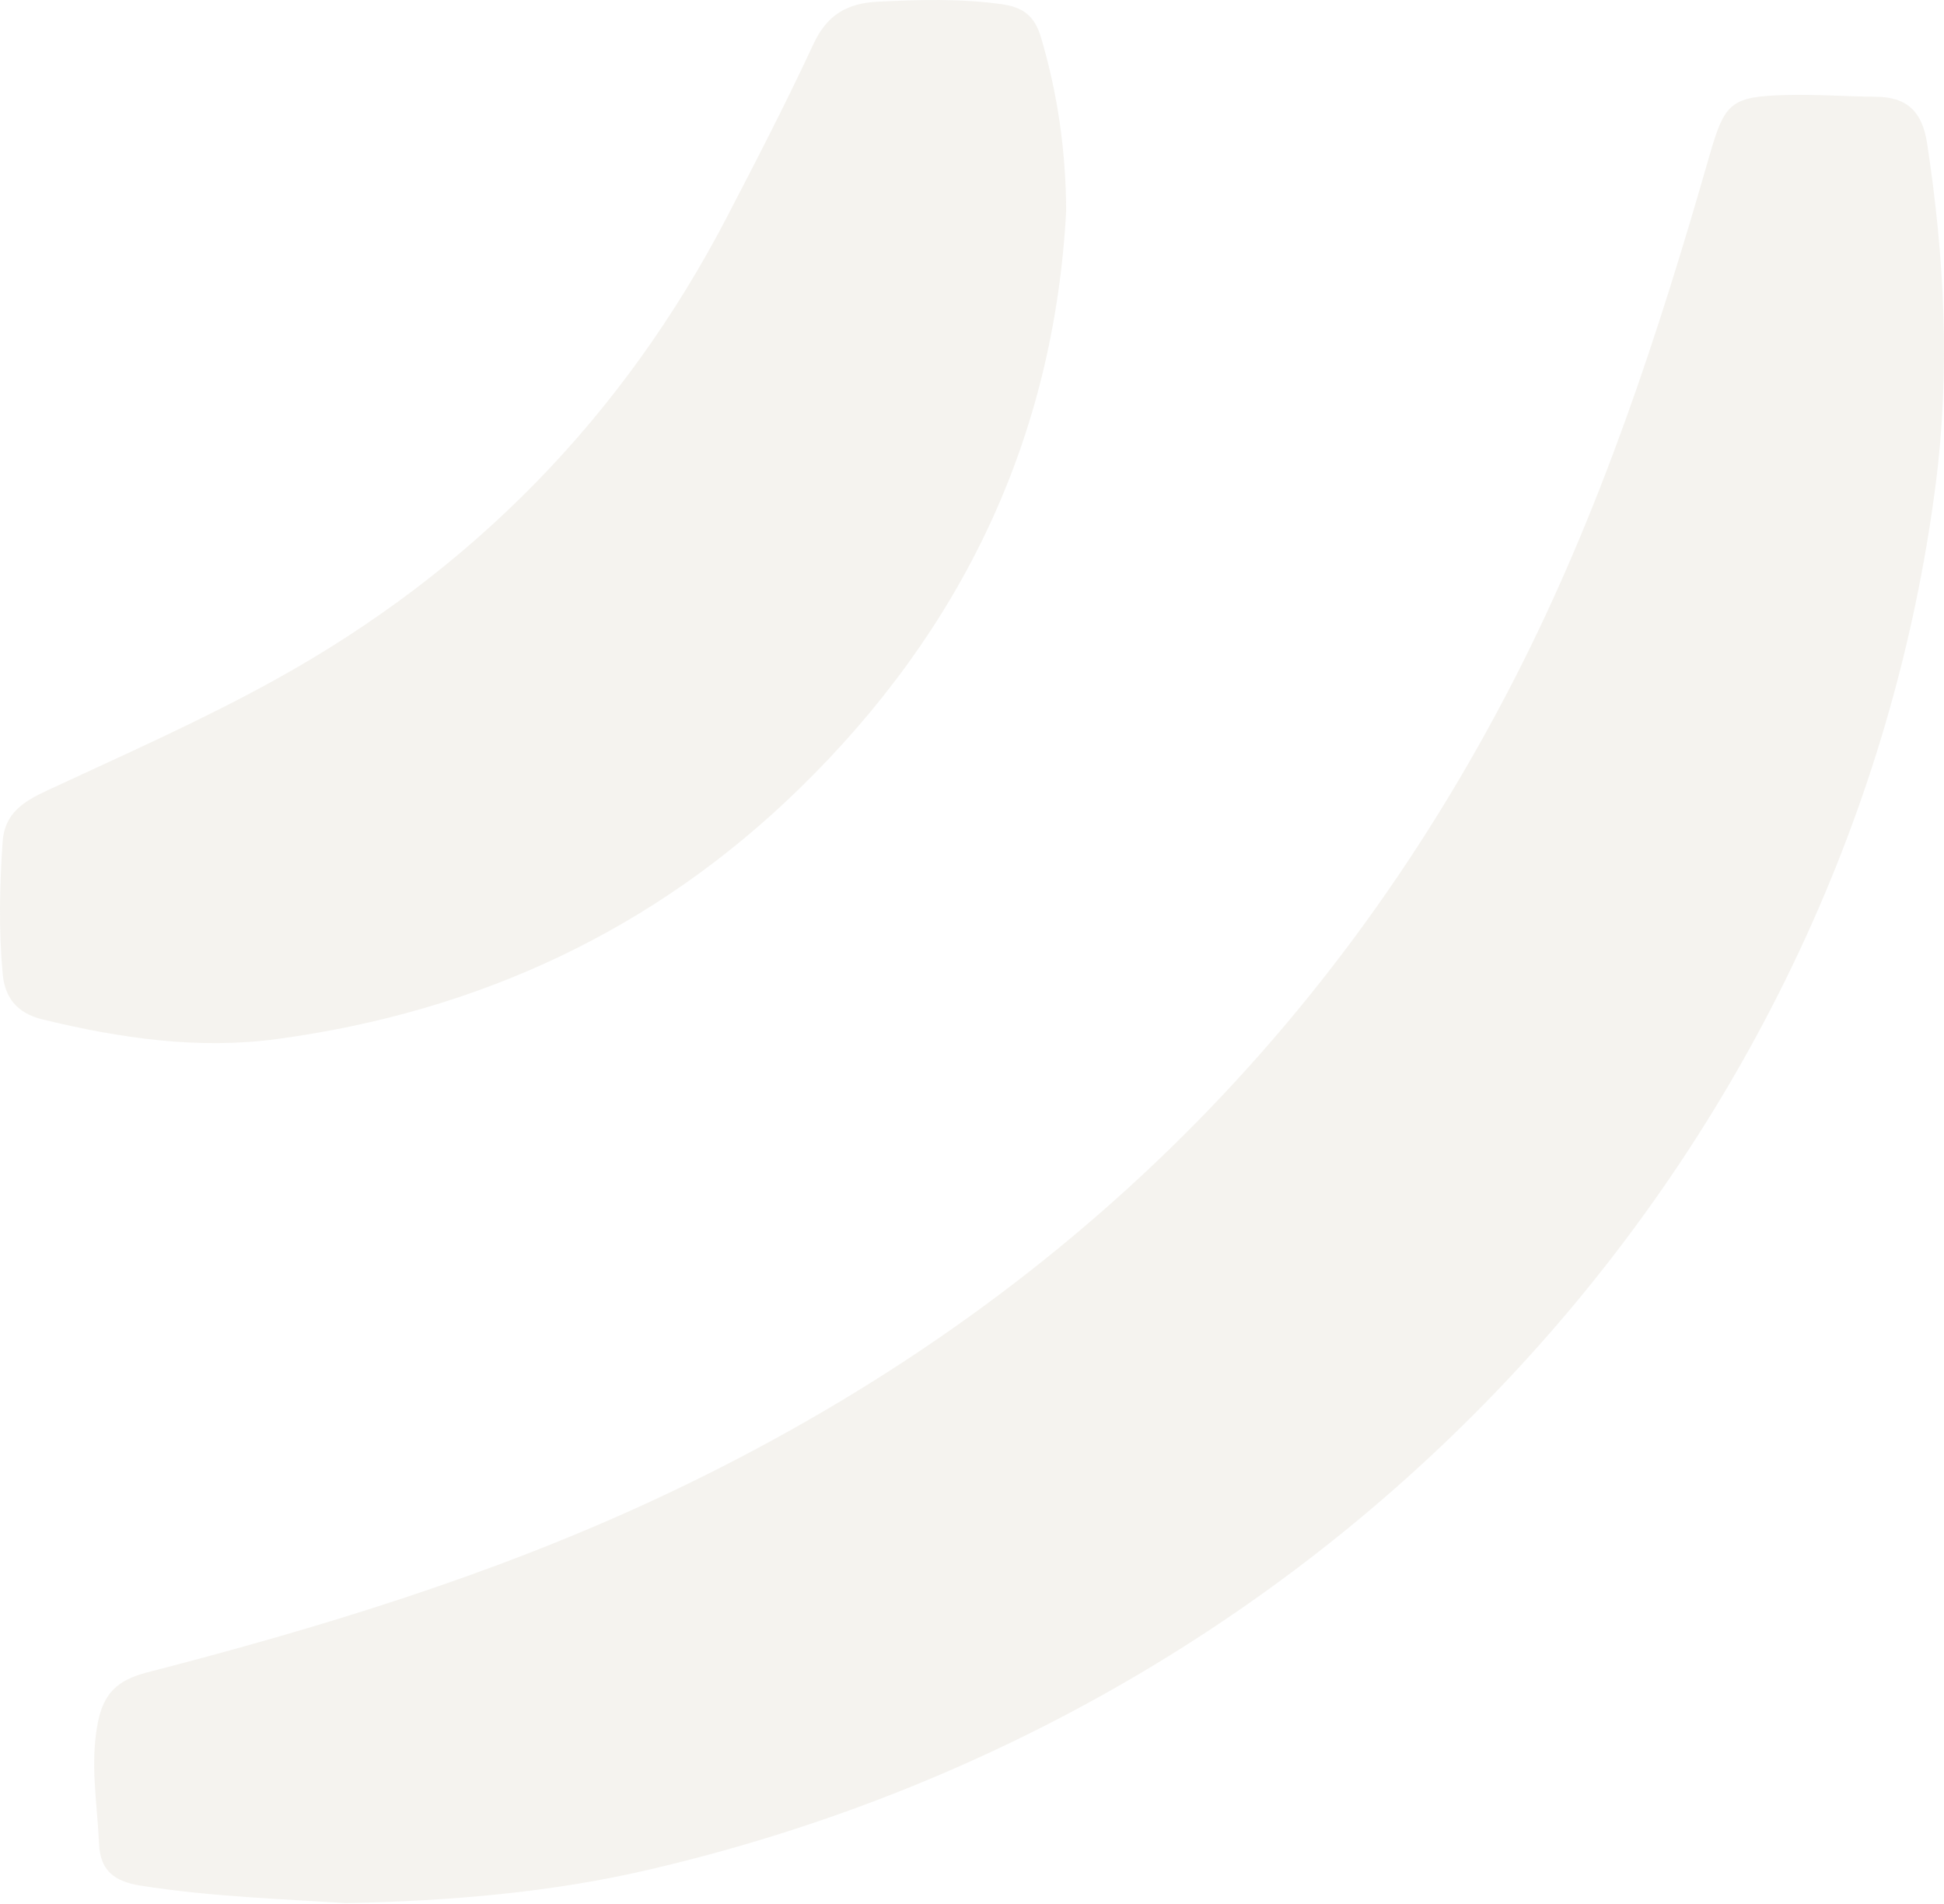
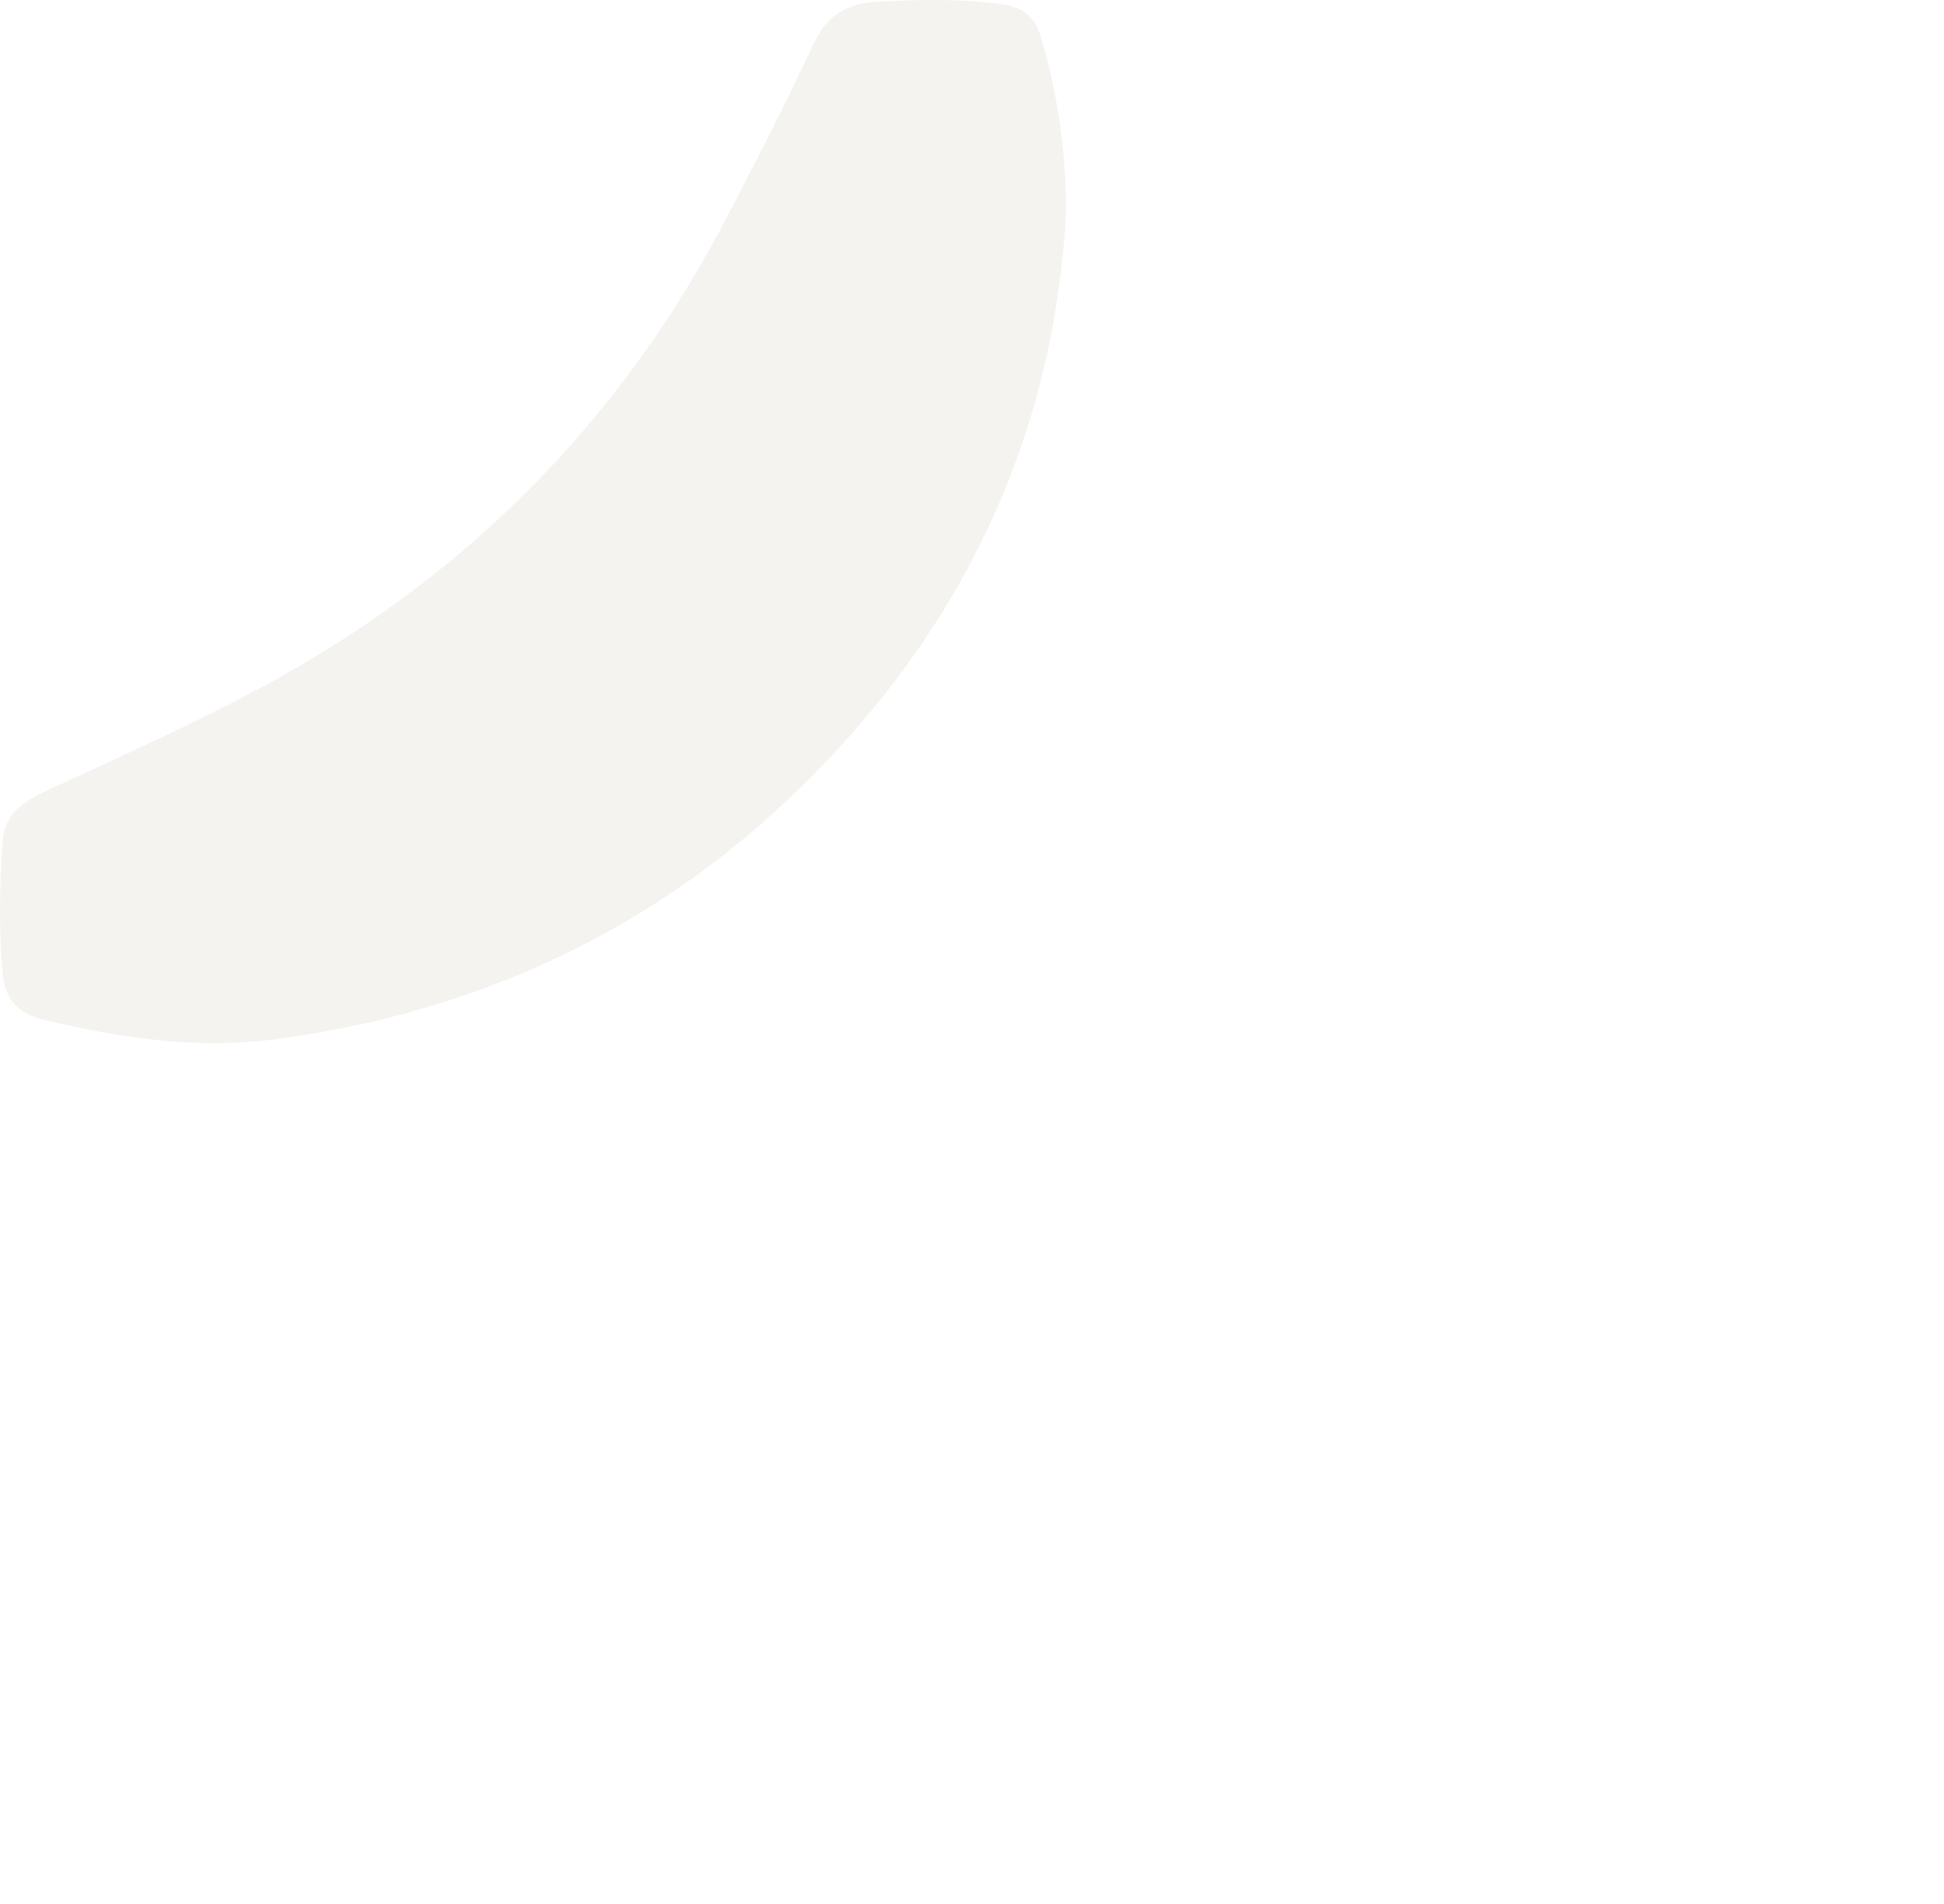
<svg xmlns="http://www.w3.org/2000/svg" width="578" height="566" fill="none">
  <g opacity=".25" fill="#D7D0C0">
-     <path d="M102.828 565.726c-18.714-1.24-39.967-1.881-61.015-5.202-8.107-1.281-12.039-4.682-12.366-12.486-.532-11.965-2.744-23.811-.369-35.896 1.68-8.644 5.651-12.686 14.66-15.007 51.35-13.246 102.046-28.733 150.161-51.024 114.084-52.864 199.996-134.101 256.587-244.712 25.389-49.582 42.547-102.006 57.78-155.15 4.545-15.808 6.347-17.529 22.686-18.009 8.927-.24 17.894.44 26.821.52 9.5.04 13.8 4.723 15.192 13.767 5.16 33.695 6.921 67.591 2.58 101.326-24.774 192.608-170.963 362.486-382.219 411.829-28.87 6.763-58.353 9.364-90.498 10.044ZM317 62.736c-3.606 67.238-30.736 124.357-79.34 171.716-42.949 41.88-95.159 66.279-155.197 74.399-23.605 3.2-46.8-.24-69.75-5.8-7.745-1.88-11.27-6.52-11.926-13.64-1.188-13.079-.901-26.159 0-39.239.574-8.44 6.27-11.96 13.156-15.16 22.703-10.56 45.612-20.679 67.537-32.759 59.177-32.64 103.888-78.639 134.624-137.678 8.852-17 17.663-34.079 25.736-51.439 3.975-8.6 9.877-12.2 19.261-12.64 12.295-.6 24.507-.96 36.802.76 6.393.92 9.671 3.52 11.556 9.68 5.041 16.88 7.459 34.08 7.541 51.8Z" />
+     <path d="M102.828 565.726ZM317 62.736c-3.606 67.238-30.736 124.357-79.34 171.716-42.949 41.88-95.159 66.279-155.197 74.399-23.605 3.2-46.8-.24-69.75-5.8-7.745-1.88-11.27-6.52-11.926-13.64-1.188-13.079-.901-26.159 0-39.239.574-8.44 6.27-11.96 13.156-15.16 22.703-10.56 45.612-20.679 67.537-32.759 59.177-32.64 103.888-78.639 134.624-137.678 8.852-17 17.663-34.079 25.736-51.439 3.975-8.6 9.877-12.2 19.261-12.64 12.295-.6 24.507-.96 36.802.76 6.393.92 9.671 3.52 11.556 9.68 5.041 16.88 7.459 34.08 7.541 51.8Z" />
  </g>
</svg>